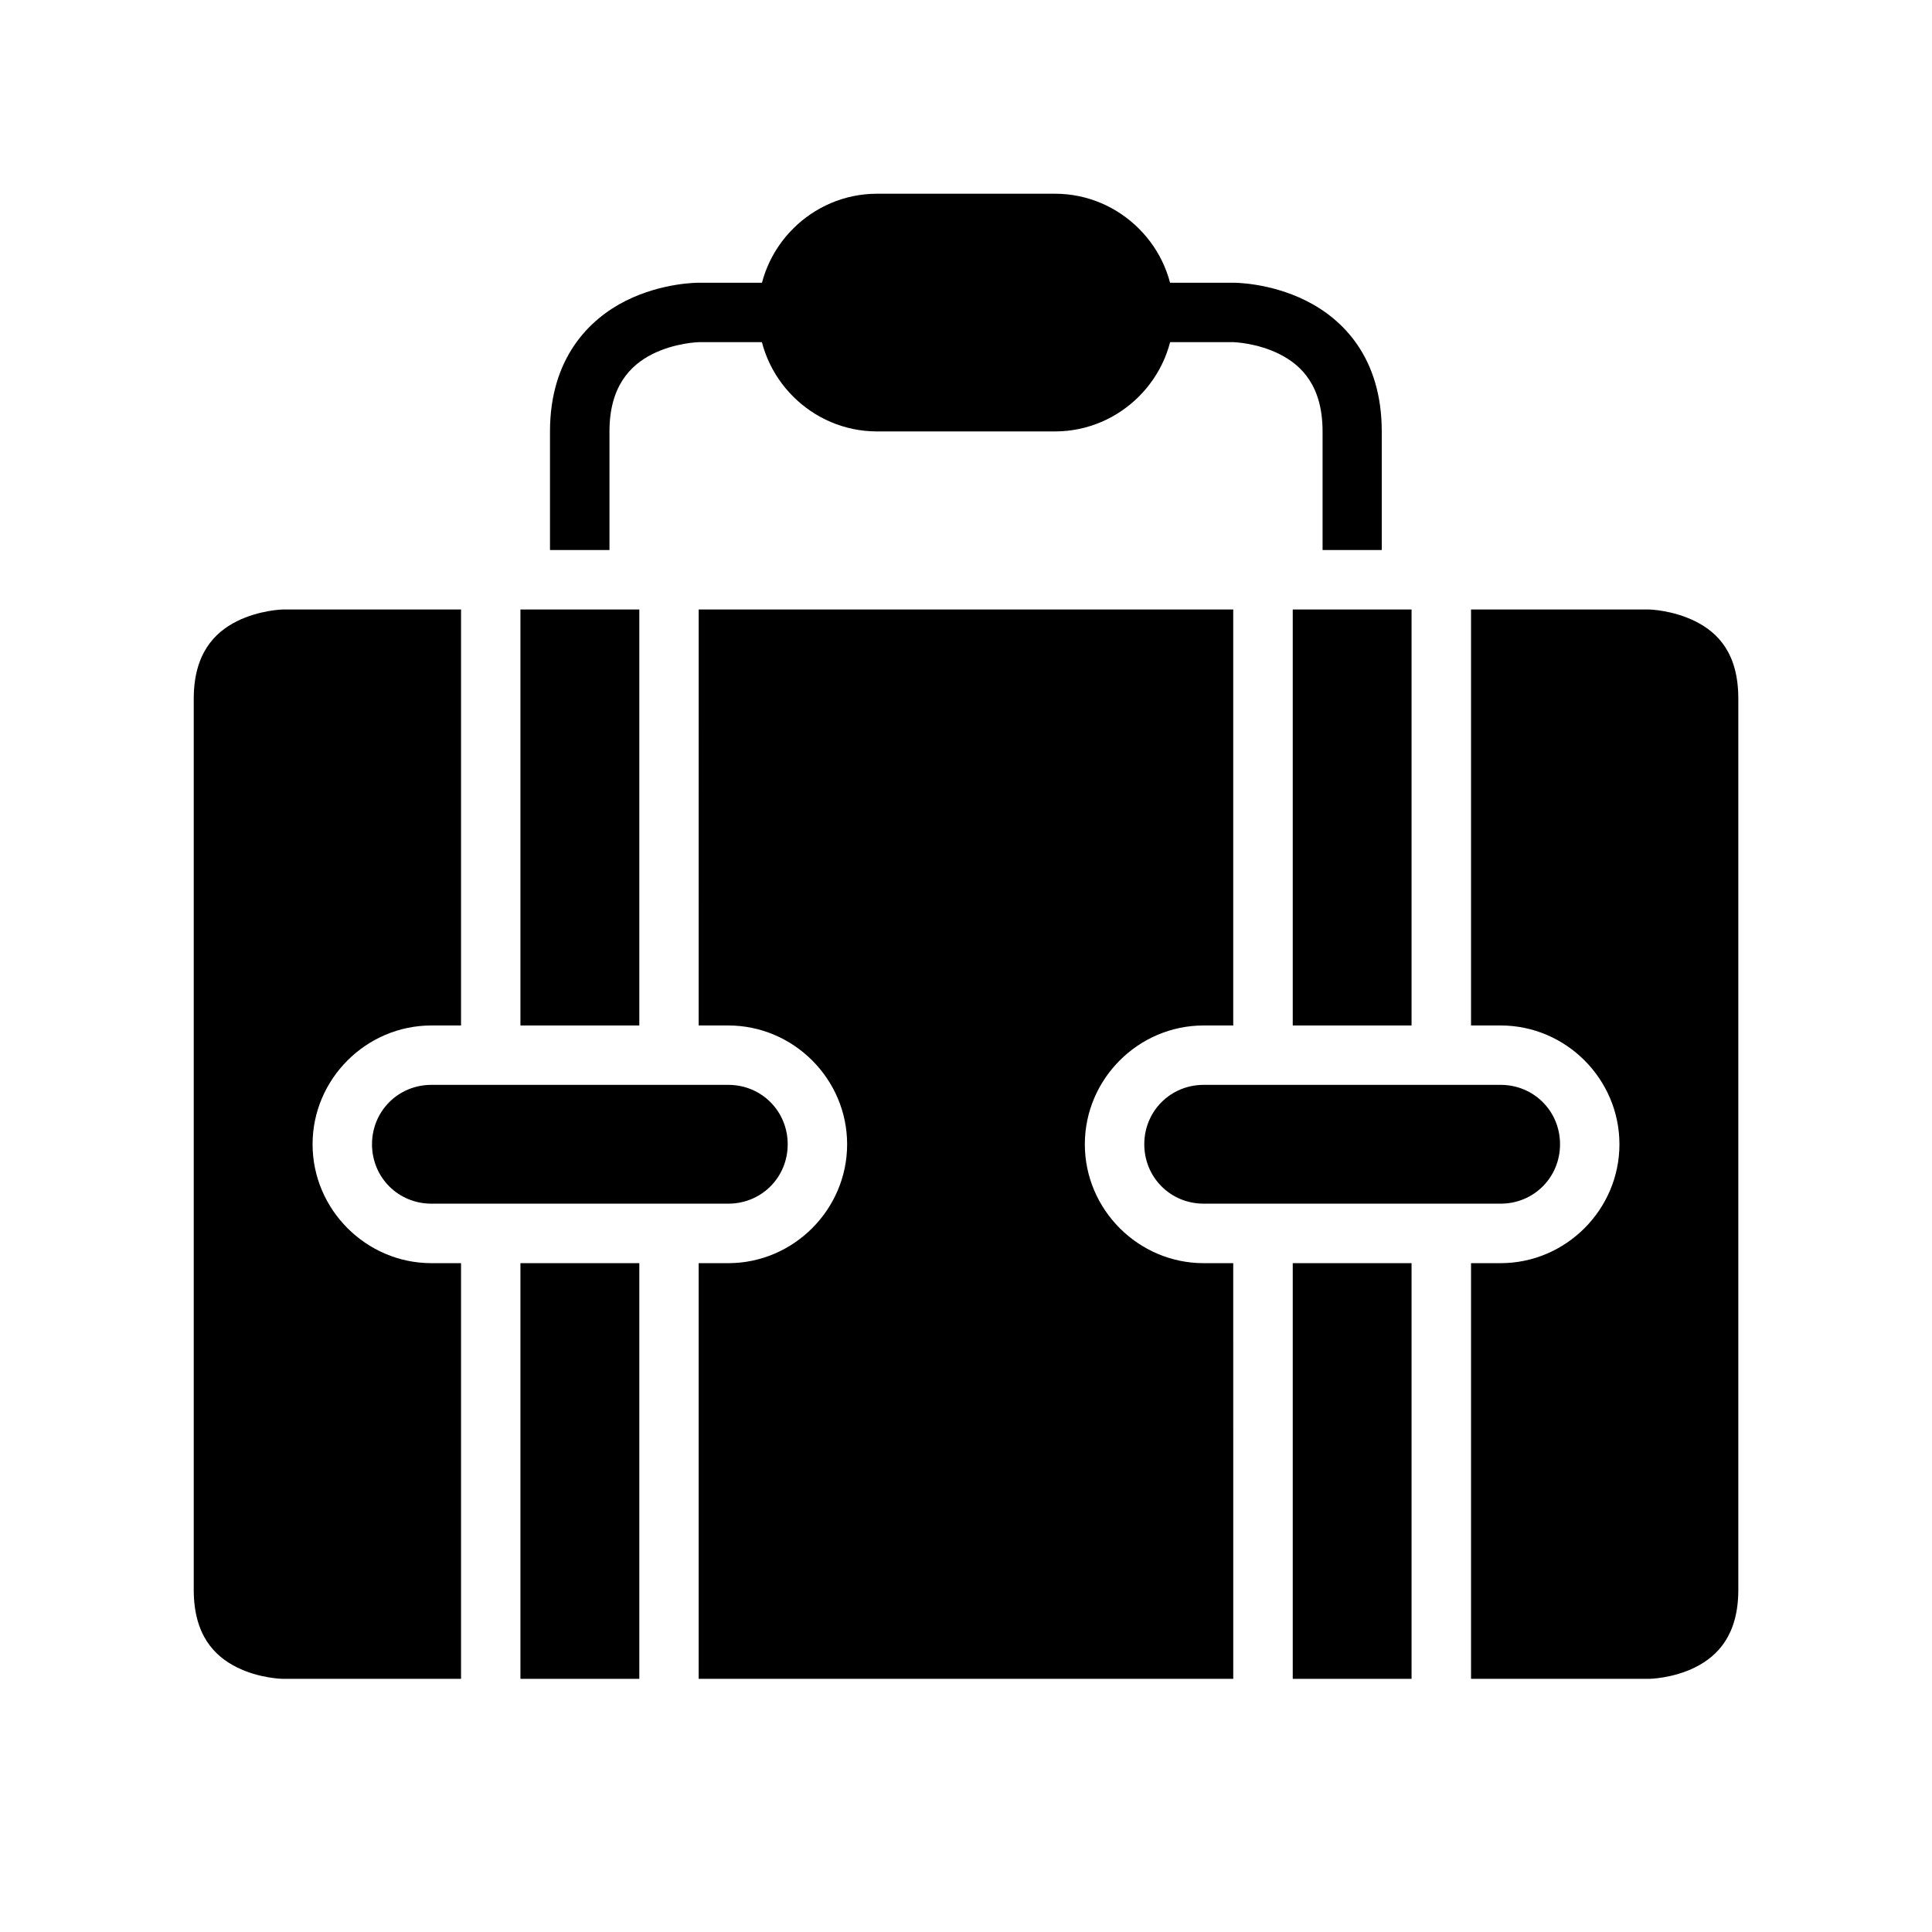
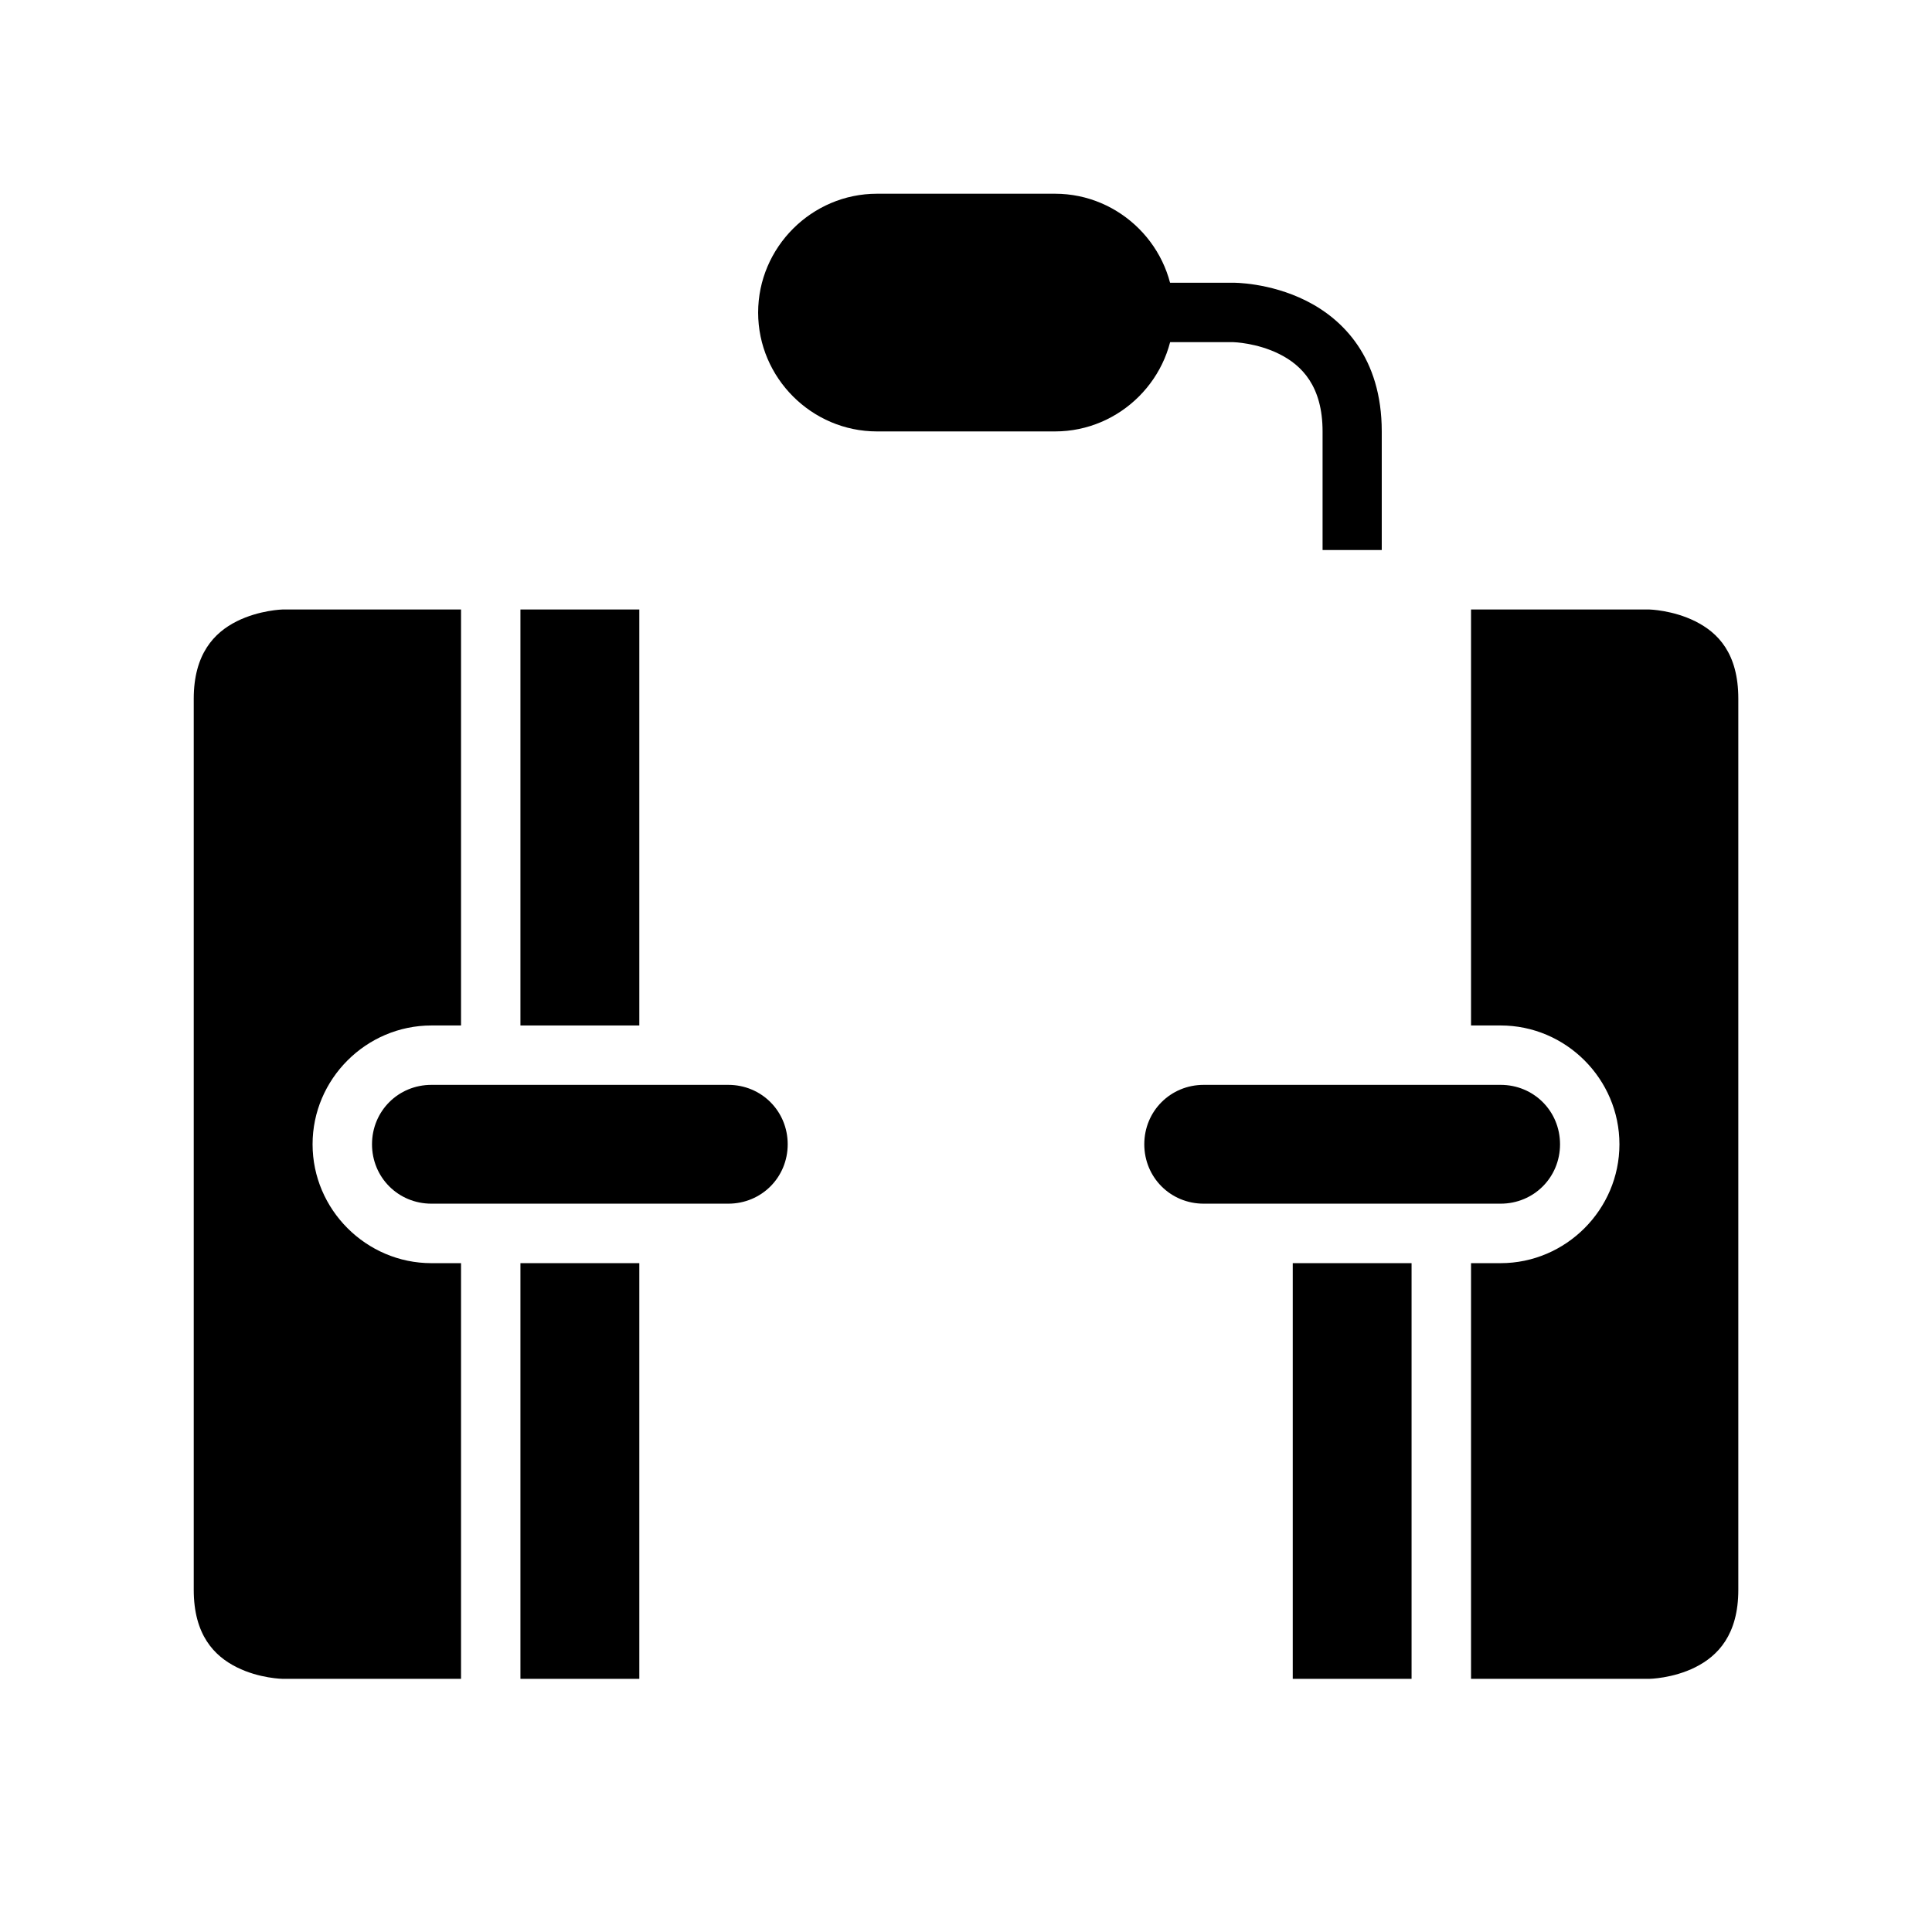
<svg xmlns="http://www.w3.org/2000/svg" fill="#000000" width="800px" height="800px" version="1.1" viewBox="144 144 512 512">
  <g>
    <path d="m486.59 478.75h31.488v110.16h-31.488z" />
    <path d="m281.92 478.75h31.504v110.16h-31.504z" />
    <path d="m462.99 431.5h78.691c8.789 0 15.742 6.957 15.742 15.742 0 8.789-6.957 15.742-15.742 15.742h-78.691c-8.789 0-15.742-6.957-15.742-15.742 0-8.789 6.957-15.742 15.742-15.742z" />
    <path d="m258.33 431.5h78.676c8.789 0 15.742 6.957 15.742 15.742 0 8.789-6.957 15.742-15.742 15.742h-78.676c-8.789 0-15.742-6.957-15.742-15.742 0-8.789 6.957-15.742 15.742-15.742z" />
    <path d="m533.84 305.52h47.23s6.215 0.141 12.207 3.137c5.996 2.996 11.395 8.465 11.395 20.508v236.16c0 11.863-5.398 17.512-11.395 20.512-5.996 2.996-12.207 3.074-12.207 3.074h-47.23v-110.16h7.84c17.297 0 31.488-14.207 31.488-31.504s-14.191-31.488-31.488-31.488h-7.84z" />
-     <path d="m486.59 305.52h31.488v110.24h-31.488z" />
-     <path d="m329.16 305.52h141.66v110.24h-7.84c-17.297 0-31.488 14.191-31.488 31.488s14.191 31.504 31.488 31.504h7.84l0.004 110.16h-141.67v-110.16h7.84c17.297 0 31.504-14.207 31.504-31.504s-14.207-31.488-31.504-31.488h-7.84z" />
    <path d="m281.92 305.52h31.504v110.24h-31.504z" />
    <path d="m218.93 305.52h47.25v110.24h-7.84c-17.297 0-31.504 14.191-31.504 31.488s14.207 31.504 31.504 31.504h7.84v110.16h-47.25s-6.199-0.078-12.191-3.074c-5.996-2.996-11.395-8.598-11.395-20.512v-236.16c0-11.824 5.398-17.512 11.395-20.512 5.996-2.996 12.191-3.137 12.191-3.137z" />
-     <path d="m329.16 218.93s-9.543-0.109-19.293 4.766-20.113 15.238-20.113 34.641v31.426h15.762v-31.426c0-11.809 5.398-17.512 11.391-20.508 5.996-3 12.254-3.152 12.254-3.152h23.586v-15.746z" />
    <path d="m447.25 218.93v15.746h23.586s6.211 0.152 12.207 3.152c5.996 2.996 11.453 8.559 11.453 20.508v31.426h15.684v-31.426c0-19.555-10.301-29.766-20.047-34.641-9.75-4.875-19.297-4.766-19.297-4.766z" />
    <path d="m376.41 195.34c-17.297 0-31.496 14.199-31.496 31.496s14.199 31.496 31.496 31.496h47.188c17.297 0 31.496-14.199 31.496-31.496s-14.199-31.496-31.496-31.496z" />
  </g>
</svg>